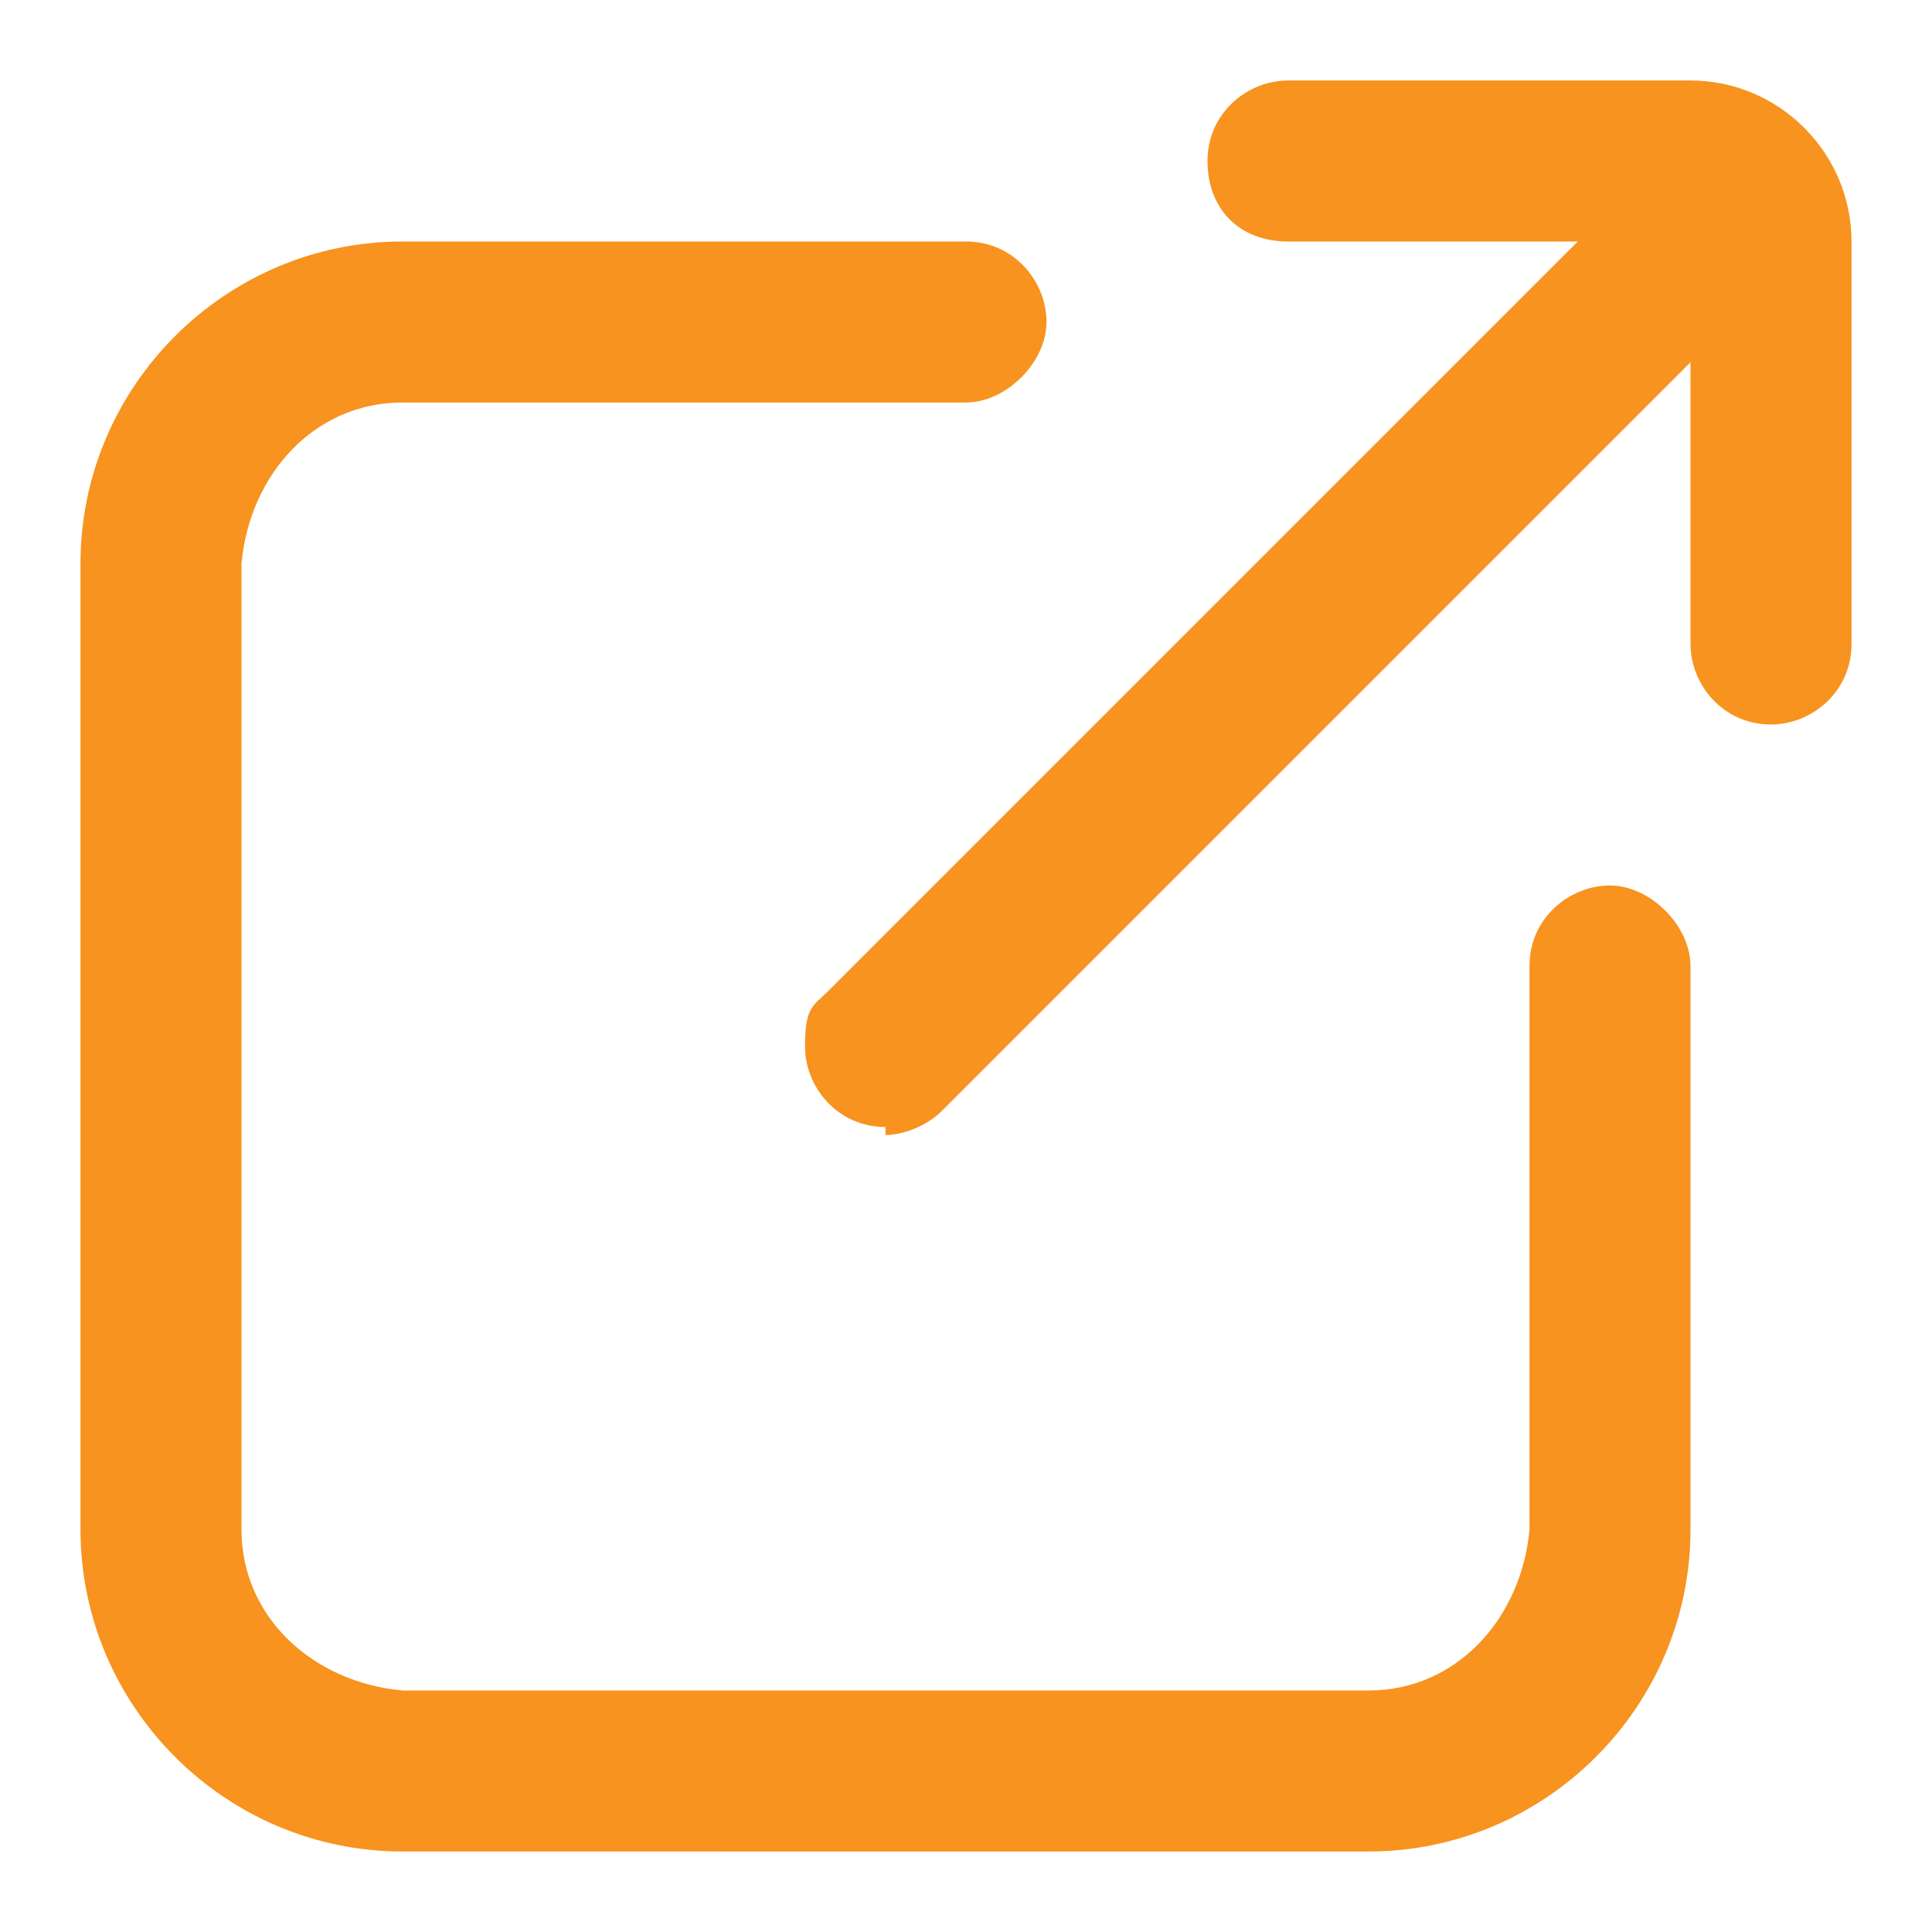
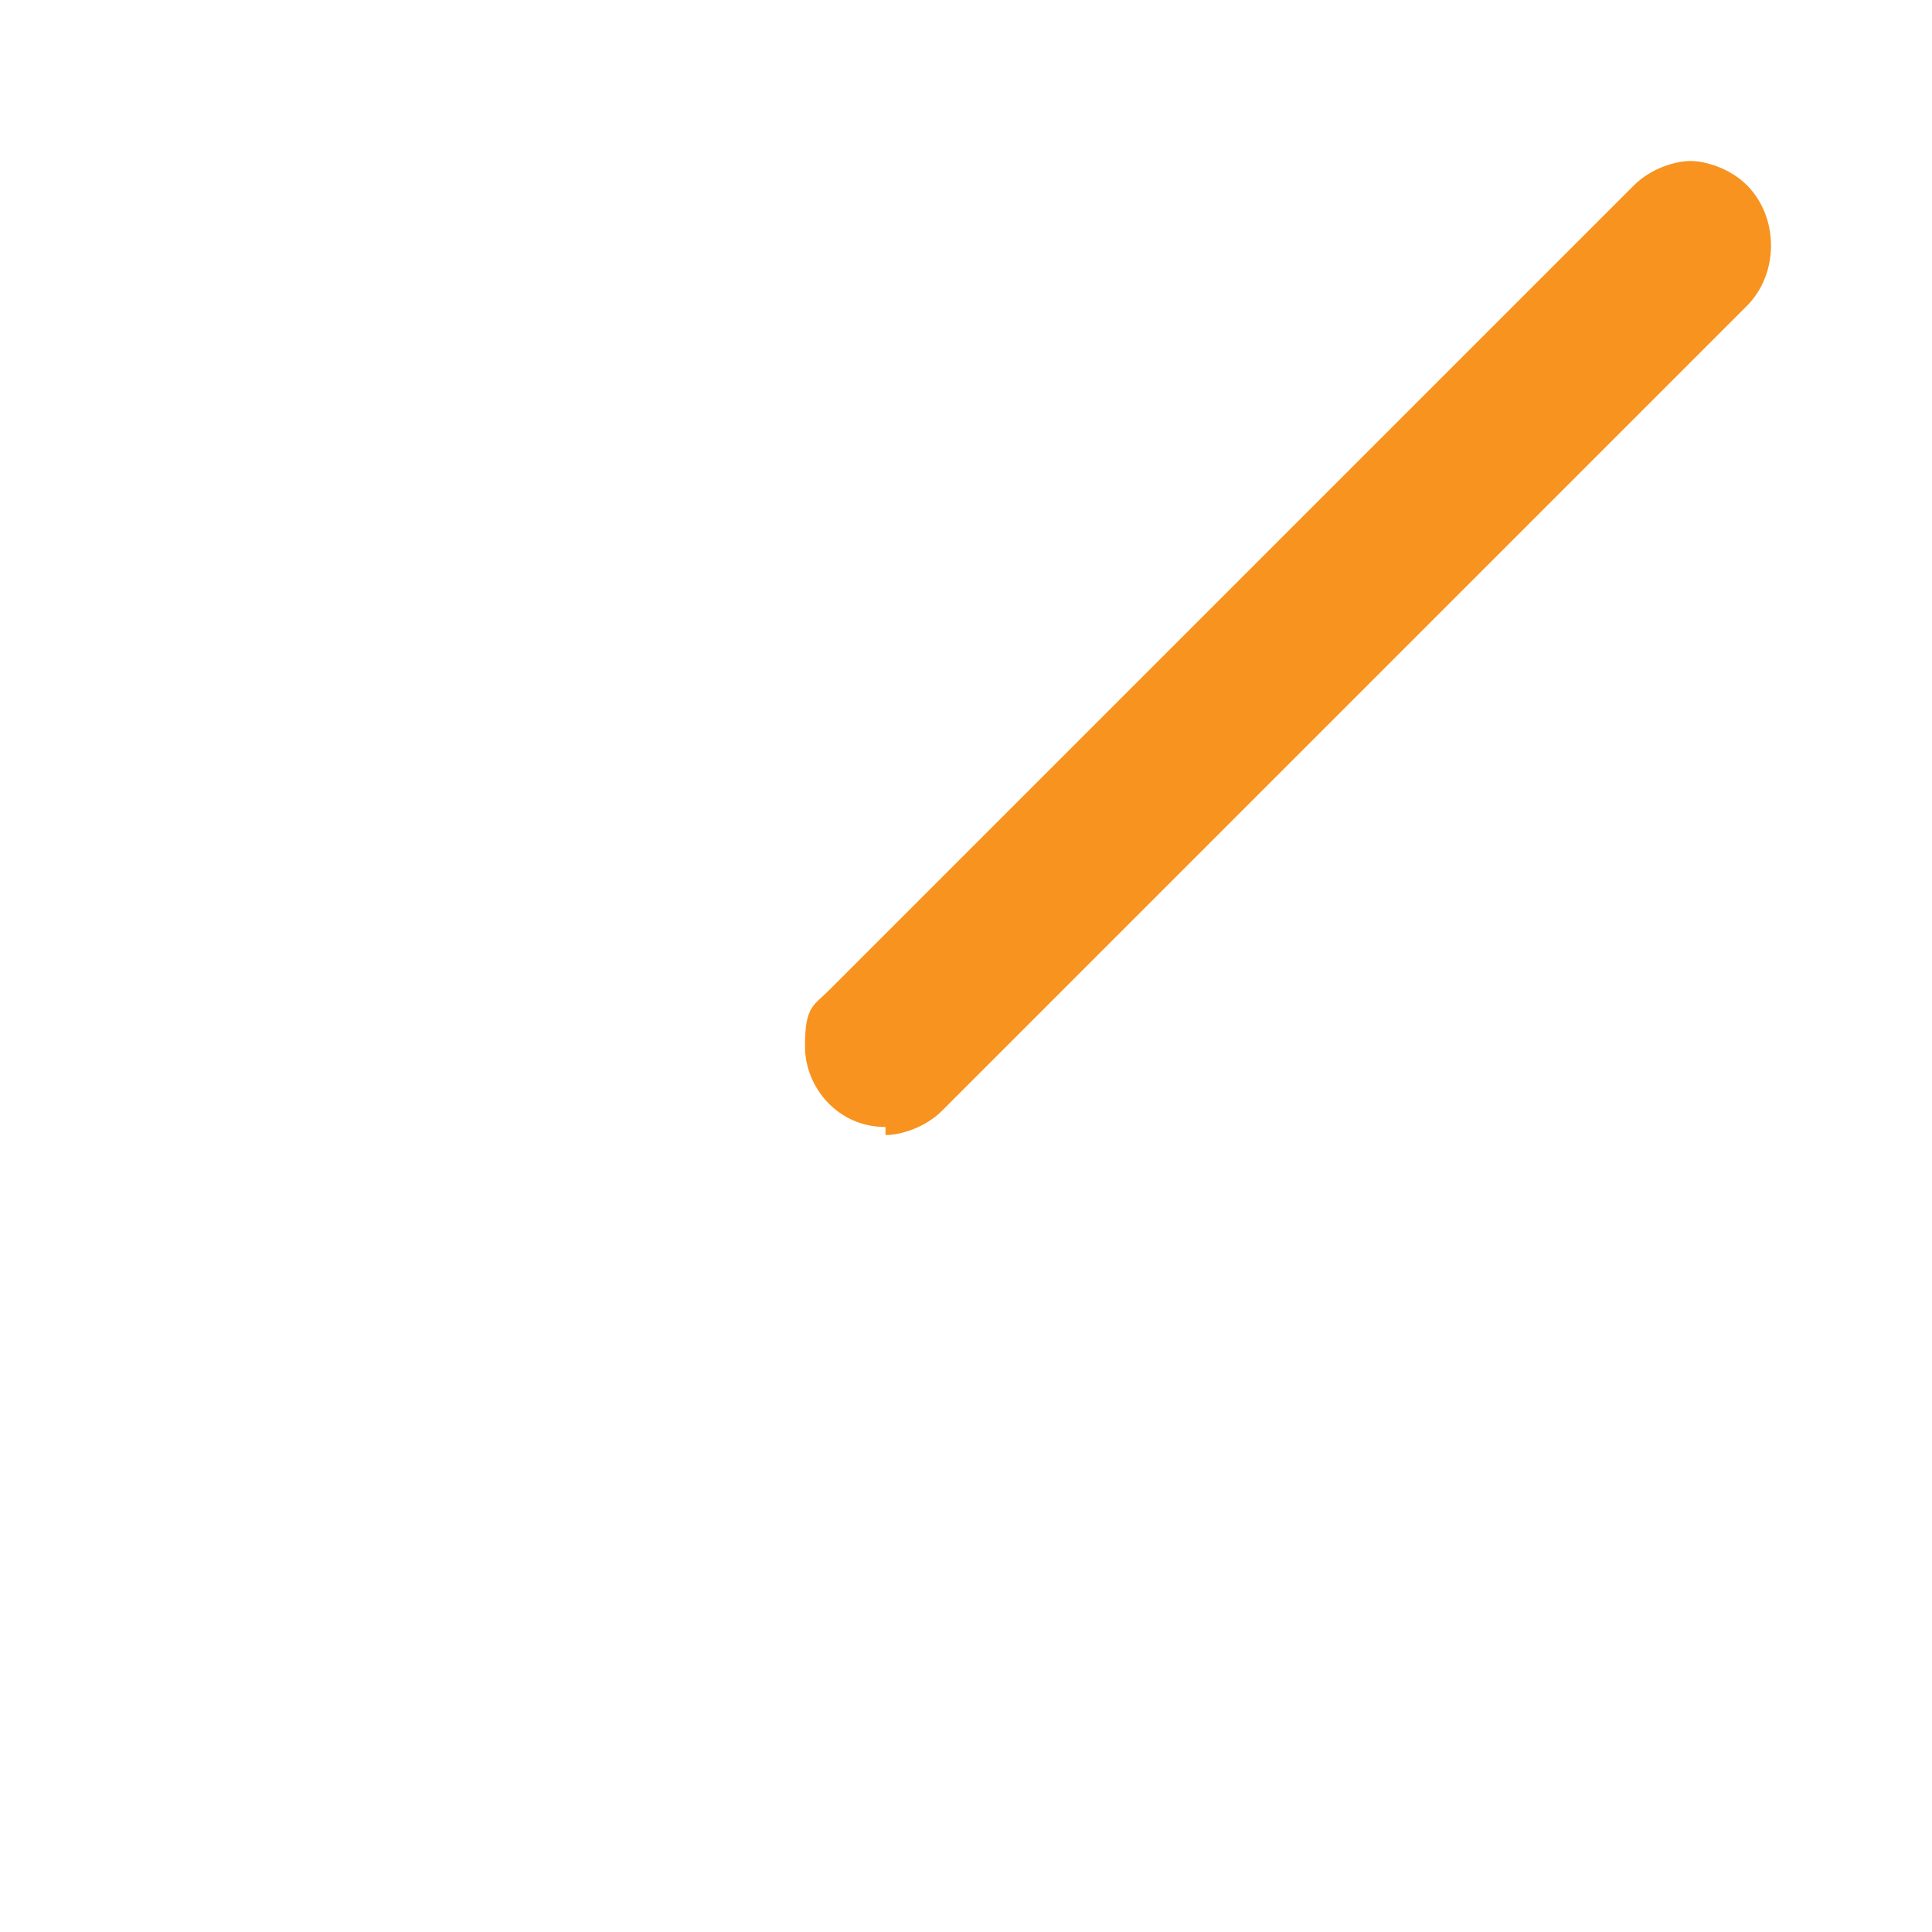
<svg xmlns="http://www.w3.org/2000/svg" id="Layer_1" version="1.1" viewBox="0 0 24 24">
  <defs>
    <style>
      .st0 {
        fill: #f7931e;
      }
    </style>
  </defs>
  <g id="Layer_2">
    <path class="st0" d="M11,14c-.6,0-1-.5-1-1s.1-.5.3-.7L20.3,2.3c.2-.2.5-.3.7-.3s.5.1.7.3c.4.4.4,1.1,0,1.5l-10,10c-.2.2-.5.3-.7.3Z" />
    <path class="st0" d="M11,13.8c-.4,0-.7-.3-.7-.8,0-.2,0-.4.2-.5L20.5,2.5c.3-.3.8-.3,1.1,0,.3.3.3.8,0,1.1l-10,10c-.1.1-.3.2-.5.2Z" />
-     <path class="st0" d="M22,9c-.6,0-1-.5-1-1V3h-5c-.6,0-1-.4-1-1s.5-1,1-1h5c1.1,0,2,.9,2,2v5c0,.6-.5,1-1,1Z" />
-     <path class="st0" d="M22,8.8c-.4,0-.7-.3-.8-.8V3c0-.1-.1-.2-.2-.2h-5c-.4,0-.8-.3-.8-.8s.3-.8.8-.8h5c1,0,1.7.8,1.8,1.8v5c0,.4-.3.7-.8.8Z" />
-     <path class="st0" d="M5,23c-2.2,0-4-1.8-4-4V7c0-2.2,1.8-4,4-4h7c.6,0,1,.5,1,1s-.5,1-1,1h-7c-1.1,0-1.9.9-2,2v12c0,1.1.9,1.9,2,2h12c1.1,0,1.9-.9,2-2v-7c0-.6.5-1,1-1s1,.5,1,1v7c0,2.2-1.8,4-4,4H5Z" />
-     <path class="st0" d="M17,22.8H5c-2.1,0-3.7-1.7-3.8-3.8V7c0-2.1,1.7-3.7,3.8-3.8h7c.4,0,.8.3.8.8s-.3.8-.8.8h-7c-1.2,0-2.2,1-2.2,2.2v12c0,1.2,1,2.2,2.2,2.2h12c1.2,0,2.2-1,2.2-2.2v-7c0-.4.3-.8.8-.8s.8.3.8.8v7c0,2.1-1.7,3.7-3.8,3.8Z" />
  </g>
</svg>